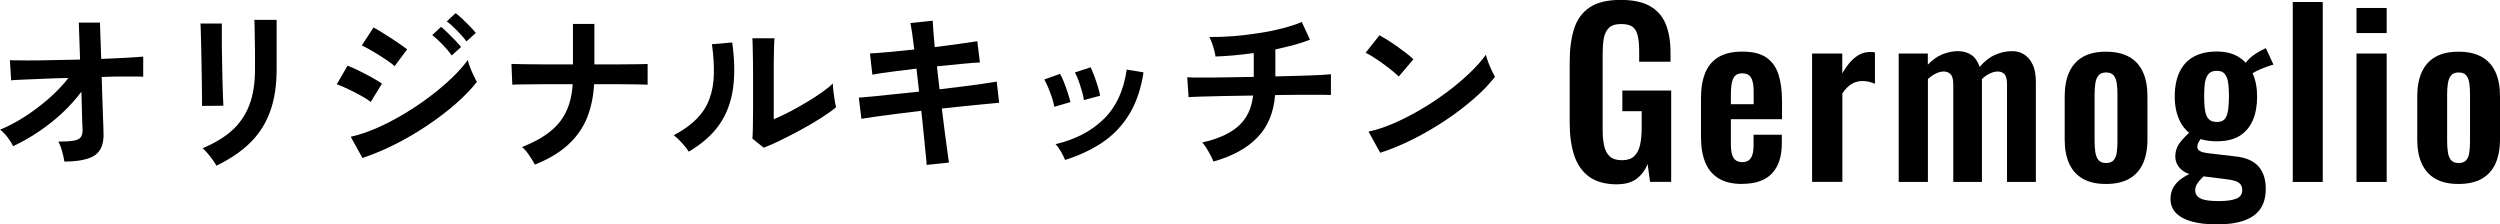
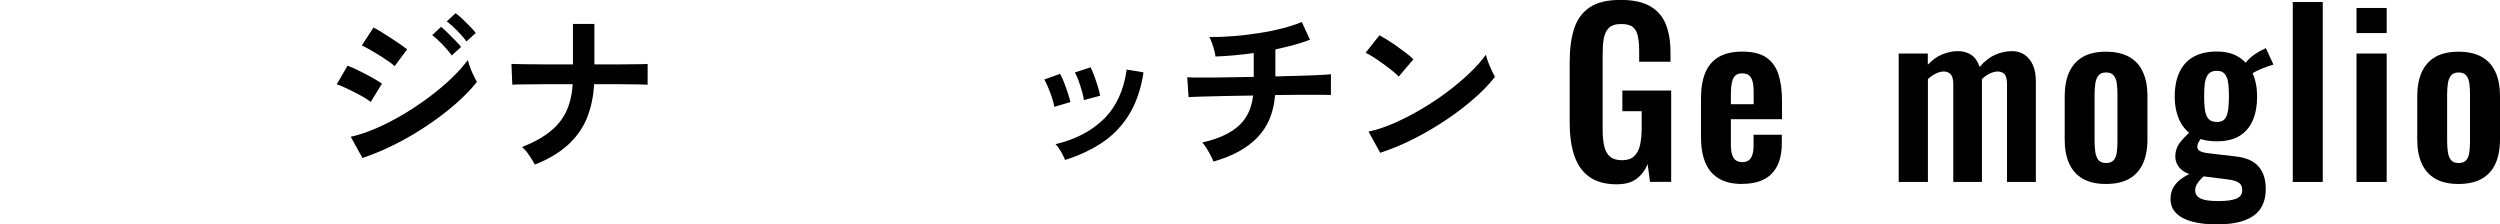
<svg xmlns="http://www.w3.org/2000/svg" id="_レイヤー_2" width="260.1" height="23.34" viewBox="0 0 260.1 23.34">
  <g id="layout">
-     <path d="M6.7,16.82c-.05-.31-.12-.66-.23-1.05-.1-.39-.24-.74-.4-1.04.68,0,1.21-.03,1.57-.09s.61-.18.75-.35c.13-.17.2-.42.2-.73,0-.11,0-.35-.03-.74-.02-.38-.03-.86-.04-1.43-.01-.57-.03-1.19-.05-1.85-.59.79-1.27,1.54-2.03,2.25-.77.71-1.58,1.35-2.45,1.93-.86.58-1.74,1.07-2.63,1.49-.14-.31-.34-.63-.59-.95-.25-.32-.5-.58-.76-.77.8-.32,1.65-.77,2.53-1.33.88-.56,1.72-1.2,2.53-1.9.8-.7,1.49-1.42,2.05-2.15-.95.02-1.85.05-2.7.09-.85.04-1.57.07-2.15.09s-.95.05-1.11.07l-.13-2.09c.36.01.92.02,1.67.02s1.63,0,2.61-.03c.98-.02,1.99-.04,3.02-.06l-.13-3.85h2.2l.13,3.78c.96-.04,1.83-.07,2.6-.12.77-.04,1.36-.08,1.77-.12v2.09c-.12-.01-.39-.02-.8-.02s-.92,0-1.53,0c-.61,0-1.27.02-1.99.05.02.67.04,1.33.06,1.97.02.64.04,1.23.06,1.77.02.54.04.99.05,1.35.01.36.02.59.02.68.05,1.15-.25,1.94-.91,2.38-.65.43-1.71.65-3.18.65Z" />
-     <path d="M21.02,11.03c.01-.11.01-.38,0-.8,0-.43-.01-.94-.02-1.56,0-.61-.02-1.25-.03-1.93-.01-.67-.03-1.31-.04-1.93-.02-.61-.03-1.13-.04-1.56-.01-.43-.02-.69-.04-.8h2.23v.83c0,.42,0,.93,0,1.52,0,.59.01,1.22.03,1.86.01.65.03,1.27.04,1.88s.04,1.13.05,1.57c.02.44.03.74.04.89l-2.25.02ZM22.52,17.25c-.08-.17-.21-.37-.37-.59s-.34-.46-.53-.68-.37-.41-.54-.56c1.24-.52,2.26-1.13,3.06-1.85.8-.72,1.4-1.6,1.8-2.64.4-1.04.59-2.28.59-3.72v-.83c0-.26,0-.61,0-1.03,0-.42-.01-.85-.02-1.3,0-.44-.01-.85-.02-1.21,0-.36-.02-.62-.03-.77h2.32v5.13c0,1.68-.22,3.14-.67,4.38-.44,1.24-1.13,2.32-2.05,3.24-.92.92-2.11,1.72-3.55,2.42Z" />
    <path d="M38.57,10.61c-.23-.19-.56-.41-1-.65-.44-.24-.89-.47-1.35-.69s-.85-.39-1.18-.5l1.12-1.94c.35.13.75.31,1.21.54s.91.46,1.34.7c.43.24.77.45,1.03.63l-1.17,1.91ZM37.71,16.44l-1.22-2.21c.86-.19,1.77-.5,2.71-.91.94-.41,1.88-.9,2.82-1.46s1.83-1.16,2.68-1.8c.85-.64,1.62-1.29,2.3-1.94.68-.65,1.24-1.28,1.67-1.88.05.22.13.47.24.77.11.3.24.59.37.86.13.28.25.49.34.65-.6.76-1.34,1.52-2.22,2.29-.88.77-1.85,1.51-2.91,2.22-1.06.71-2.16,1.37-3.32,1.95-1.16.59-2.31,1.07-3.47,1.46ZM41.06,6.89c-.14-.14-.36-.32-.66-.52-.29-.2-.62-.42-.97-.64-.35-.22-.69-.42-1.01-.6-.32-.18-.58-.31-.78-.4l1.22-1.87c.24.12.52.28.85.49.33.2.67.42,1.01.64s.66.44.95.64c.29.2.52.37.69.5l-1.31,1.76ZM47,5.77c-.25-.36-.58-.74-.97-1.15-.4-.41-.75-.73-1.06-.97l.92-.86c.18.14.4.35.67.61.27.26.54.53.8.8.26.27.47.5.61.69l-.97.88ZM48.53,4.31c-.25-.35-.58-.73-.98-1.13-.4-.41-.76-.73-1.07-.95l.92-.86c.19.13.42.33.69.58.27.26.54.52.8.79.26.27.47.5.61.69l-.97.88Z" />
    <path d="M55.66,17.13c-.16-.28-.36-.6-.61-.98s-.5-.66-.74-.85c1.18-.47,2.14-.99,2.88-1.58.74-.58,1.31-1.27,1.7-2.08.39-.8.62-1.76.69-2.88-.97,0-1.9,0-2.79,0-.89,0-1.64.01-2.27.02-.62,0-1.03.02-1.22.03l-.09-2.16c.19.01.61.02,1.24.03.64,0,1.41.01,2.31.02.91,0,1.86,0,2.85,0V2.49h2.23v4.21c.89,0,1.72,0,2.49,0,.77,0,1.43-.01,1.97-.02.54,0,.9-.01,1.08-.03v2.16c-.14-.01-.49-.02-1.03-.03-.54,0-1.21-.01-2-.02-.79,0-1.64,0-2.54,0-.07,1.32-.33,2.5-.76,3.56-.44,1.05-1.1,1.97-1.98,2.77-.88.8-2.03,1.48-3.43,2.04Z" />
-     <path d="M71.66,15.78c-.16-.26-.39-.56-.7-.9-.31-.34-.6-.61-.86-.81,1-.53,1.8-1.1,2.4-1.73.61-.62,1.05-1.32,1.32-2.08.28-.76.43-1.61.45-2.55.02-.94-.04-1.97-.2-3.11l2.11-.18c.25,1.8.28,3.4.08,4.81-.2,1.41-.67,2.65-1.41,3.72-.74,1.07-1.81,2.01-3.19,2.83ZM79.45,15.36l-1.17-.94c.02-.19.04-.59.05-1.19,0-.6.01-1.31.02-2.14,0-.83,0-1.67,0-2.52,0-1.06,0-1.97-.02-2.75-.01-.78-.03-1.39-.05-1.84h2.3c-.02.22-.04.56-.05,1.04-.01.47-.02,1.02-.03,1.63s0,1.22,0,1.84v3.92c.52-.22,1.07-.48,1.67-.79.59-.31,1.18-.64,1.76-.99s1.11-.69,1.59-1.03c.48-.34.86-.64,1.13-.92,0,.23.02.51.06.85.04.34.09.66.14.96.05.31.1.53.14.66-.4.34-.92.71-1.56,1.12-.64.41-1.33.81-2.06,1.21s-1.44.76-2.13,1.1c-.69.34-1.29.6-1.79.79Z" />
-     <path d="M96.41,17.15c-.01-.24-.05-.65-.11-1.22-.06-.57-.13-1.24-.2-2.01-.07-.77-.16-1.57-.25-2.39-.83.1-1.64.2-2.45.3-.8.1-1.53.2-2.19.29-.65.09-1.19.17-1.59.24l-.27-2.2c.4-.04.92-.08,1.58-.14.65-.06,1.39-.14,2.21-.23.82-.09,1.64-.18,2.48-.26l-.27-2.39c-.92.11-1.81.22-2.65.33-.84.11-1.49.21-1.94.3l-.25-2.21c.48-.02,1.14-.07,1.98-.15.84-.08,1.72-.17,2.63-.26-.07-.6-.14-1.14-.21-1.61-.07-.47-.13-.85-.19-1.14l2.32-.25c.01.28.04.65.07,1.12.04.47.08,1.02.14,1.63.92-.12,1.78-.23,2.58-.34.8-.11,1.41-.2,1.85-.27l.27,2.21c-.4.01-1.01.06-1.83.14s-1.7.17-2.64.26l.27,2.39c.82-.1,1.61-.19,2.38-.29.77-.1,1.46-.19,2.09-.28s1.12-.17,1.48-.23l.25,2.2c-.3.02-.76.07-1.39.13s-1.33.13-2.13.21c-.8.08-1.61.17-2.44.26.1.8.19,1.58.29,2.34.1.76.19,1.42.27,2,.08.58.14,1,.18,1.28l-2.32.25Z" />
    <path d="M109.69,11.12c-.04-.24-.11-.55-.23-.92-.12-.37-.26-.74-.41-1.1-.15-.36-.29-.64-.4-.83l1.64-.59c.12.2.25.49.4.86s.28.75.4,1.12.22.7.28.96l-1.67.49ZM110.81,16.64c-.1-.25-.24-.54-.43-.87s-.38-.59-.56-.77c2.08-.49,3.75-1.37,5.03-2.63,1.28-1.26,2.07-2.97,2.37-5.13l1.75.29c-.26,1.74-.77,3.2-1.5,4.39-.74,1.19-1.67,2.16-2.79,2.91s-2.41,1.35-3.86,1.81ZM112.77,10.43c-.02-.24-.09-.55-.2-.93-.11-.38-.23-.75-.36-1.12-.13-.37-.26-.64-.38-.84l1.64-.54c.11.22.23.51.37.88.14.37.26.75.38,1.12.11.38.2.7.24.96l-1.69.45Z" />
    <path d="M126.25,16.82c-.07-.19-.17-.42-.31-.67-.13-.26-.28-.51-.43-.76-.16-.25-.3-.43-.43-.57,1.64-.36,2.9-.93,3.77-1.71.87-.78,1.38-1.84,1.52-3.17-1.04.01-2.04.03-2.99.05-.95.02-1.76.04-2.42.06s-1.1.04-1.3.06l-.14-2.07c.13.01.41.02.84.03.43,0,.96,0,1.59,0,.64,0,1.34-.02,2.11-.03.77-.01,1.56-.02,2.38-.04v-2.48c-1.44.2-2.77.32-3.98.36-.02-.19-.07-.42-.14-.68-.07-.26-.15-.51-.24-.76-.09-.25-.18-.45-.26-.59.78.01,1.61-.02,2.48-.09.88-.07,1.75-.17,2.63-.31.88-.13,1.7-.3,2.48-.5.78-.2,1.46-.42,2.03-.66l.85,1.84c-.48.19-1.03.37-1.65.54s-1.27.32-1.95.47v2.81c.94-.02,1.81-.05,2.63-.07.82-.02,1.51-.05,2.07-.08s.92-.06,1.08-.08v2.16c-.18-.01-.56-.02-1.12-.02s-1.26,0-2.08,0c-.82,0-1.69.02-2.61.03-.14,1.81-.75,3.28-1.82,4.39-1.07,1.12-2.59,1.96-4.57,2.52Z" />
    <path d="M145.53,7.97c-.16-.17-.38-.37-.66-.59-.28-.23-.59-.47-.94-.72s-.67-.48-1-.69-.61-.37-.85-.48l1.44-1.82c.24.13.52.3.85.5.32.2.66.43,1,.67.34.24.66.48.96.71s.54.44.72.62l-1.53,1.8ZM143.6,15.9l-1.22-2.21c.85-.18,1.75-.48,2.69-.89s1.89-.9,2.83-1.46c.95-.56,1.85-1.16,2.7-1.8s1.62-1.29,2.31-1.95c.69-.66,1.25-1.29,1.68-1.89.05.2.13.46.24.76.11.3.24.59.37.87.13.28.25.5.34.66-.59.76-1.32,1.52-2.21,2.29s-1.86,1.52-2.93,2.23c-1.07.71-2.18,1.37-3.35,1.95-1.16.59-2.32,1.07-3.47,1.44Z" />
    <path d="M168.28,19.18c-1.23,0-2.21-.26-2.94-.79-.72-.52-1.24-1.27-1.56-2.23-.32-.96-.47-2.1-.47-3.41v-6.29c0-1.34.15-2.5.46-3.47.31-.97.85-1.71,1.63-2.23.78-.52,1.85-.77,3.22-.77,1.28,0,2.3.22,3.05.65.75.43,1.3,1.05,1.63,1.86.33.81.5,1.79.5,2.95v.97h-3.26v-1.06c0-.6-.04-1.12-.13-1.55-.08-.43-.25-.76-.51-.98-.25-.22-.67-.33-1.24-.33-.6,0-1.04.15-1.31.44-.27.29-.44.68-.51,1.16s-.1,1-.1,1.57v7.83c0,.65.05,1.21.16,1.69.11.48.31.84.6,1.1.29.25.71.38,1.25.38s.98-.14,1.27-.42c.29-.28.5-.66.61-1.16s.17-1.08.17-1.76v-1.76h-2.01v-2.15h5.08v9.5h-2.2l-.25-1.85c-.25.62-.62,1.12-1.12,1.51-.5.39-1.18.59-2.05.59Z" />
    <path d="M181.27,19.14c-1,0-1.82-.19-2.45-.57s-1.1-.93-1.4-1.66c-.3-.73-.45-1.61-.45-2.65v-4.02c0-1.06.15-1.96.45-2.68.3-.72.77-1.27,1.41-1.64.64-.37,1.45-.55,2.44-.55,1.06,0,1.89.2,2.48.6.59.4,1.02.98,1.27,1.74.25.76.38,1.69.38,2.79v1.9h-5.32v2.63c0,.43.04.79.13,1.06.08.28.22.48.4.6s.41.18.67.18c.28,0,.5-.07.67-.2s.29-.32.37-.58c.08-.25.12-.57.12-.96v-1.11h2.94v.9c0,1.36-.34,2.4-1.02,3.12-.68.72-1.71,1.09-3.1,1.09ZM180.09,10.84h2.36v-1.27c0-.46-.04-.84-.12-1.12s-.2-.49-.37-.62-.41-.2-.72-.2c-.28,0-.5.07-.67.21s-.29.37-.37.69c-.08.32-.12.79-.12,1.39v.92Z" />
-     <path d="M188.53,18.93V5.57h3.14v2.06c.46-.79.92-1.35,1.39-1.7s.97-.52,1.53-.52c.09,0,.17,0,.24.01.07,0,.15.02.24.03v3.26c-.19-.08-.39-.14-.61-.2-.22-.05-.45-.08-.68-.08-.42,0-.79.1-1.13.3s-.66.53-.97.99v9.2h-3.14Z" />
    <path d="M197.54,18.93V5.57h3.03v1.16c.46-.49.96-.85,1.5-1.07.54-.22,1.09-.34,1.64-.34.52,0,.98.13,1.38.39.39.26.68.68.87,1.25.51-.59,1.05-1.01,1.62-1.26.57-.25,1.16-.38,1.76-.38.48,0,.9.12,1.27.36.37.24.66.59.88,1.06.22.47.32,1.06.32,1.77v10.42h-3v-10.15c0-.51-.08-.86-.25-1.05-.17-.19-.41-.29-.72-.29-.25,0-.52.07-.82.21-.3.14-.57.33-.82.58v10.7h-2.98v-10.15c0-.51-.09-.86-.27-1.05-.18-.19-.42-.29-.73-.29-.25,0-.52.07-.81.21-.29.14-.57.33-.83.58v10.7h-3.03Z" />
    <path d="M219.1,19.14c-.97,0-1.77-.18-2.4-.54-.63-.36-1.11-.89-1.42-1.58-.32-.69-.47-1.53-.47-2.52v-4.48c0-.99.16-1.83.47-2.52.32-.69.79-1.22,1.42-1.58.63-.36,1.43-.54,2.4-.54s1.78.18,2.42.54c.64.36,1.12.89,1.43,1.58.32.69.47,1.53.47,2.52v4.48c0,.99-.16,1.83-.47,2.52-.32.69-.79,1.22-1.43,1.58s-1.44.54-2.42.54ZM219.12,16.96c.35,0,.62-.1.79-.3.17-.2.28-.47.32-.82.05-.35.07-.73.07-1.14v-4.9c0-.42-.02-.79-.07-1.13-.05-.34-.15-.61-.32-.82-.17-.21-.43-.31-.79-.31s-.62.1-.79.31-.28.48-.33.82c-.05.34-.08.72-.08,1.13v4.9c0,.42.03.8.08,1.14.05.35.17.62.33.82.17.2.43.3.79.3Z" />
    <path d="M230.47,23.34c-.91,0-1.71-.1-2.42-.29-.7-.19-1.25-.48-1.64-.87-.39-.39-.59-.88-.59-1.48,0-.46.1-.87.31-1.22.21-.35.49-.66.85-.91.36-.25.75-.46,1.17-.61l1.32.21c-.19.15-.36.32-.52.49s-.3.35-.4.53c-.11.19-.16.39-.16.62,0,.37.18.65.54.83.36.19.99.28,1.88.28.82,0,1.43-.08,1.85-.25.42-.17.62-.46.62-.88,0-.25-.05-.44-.16-.59s-.29-.27-.54-.36c-.25-.09-.61-.16-1.07-.21l-3.14-.39c-.65-.09-1.15-.32-1.51-.68s-.54-.79-.54-1.28c0-.55.17-1.04.5-1.47.33-.42.77-.87,1.31-1.33l1.06.69c-.14.15-.27.33-.39.52-.12.19-.19.4-.19.61,0,.17.09.31.28.42.19.11.49.18.92.23l2.73.32c1.09.11,1.9.45,2.42,1.03.52.58.77,1.36.77,2.35,0,.82-.18,1.5-.54,2.05-.36.55-.93.96-1.7,1.24s-1.77.42-3,.42ZM230.63,14.7c-.99,0-1.8-.19-2.44-.58-.64-.39-1.12-.92-1.44-1.62-.32-.69-.49-1.51-.49-2.45,0-1.02.17-1.88.51-2.58s.83-1.23,1.48-1.58c.65-.35,1.44-.53,2.38-.53s1.72.2,2.33.6c.62.4,1.08.96,1.4,1.66s.47,1.52.47,2.45-.15,1.76-.45,2.45c-.3.69-.76,1.23-1.36,1.61-.61.38-1.41.57-2.39.57ZM230.63,12.69c.28,0,.5-.05.66-.16.16-.11.29-.27.37-.49.08-.22.15-.49.18-.82s.06-.72.06-1.17-.02-.86-.05-1.19c-.03-.33-.09-.61-.19-.83-.09-.22-.22-.39-.38-.5-.16-.11-.37-.16-.64-.16-.28,0-.5.05-.67.16-.17.11-.3.27-.4.49-.1.22-.17.49-.2.83-.03.34-.05.74-.05,1.2,0,.42.02.79.05,1.12.03.33.09.61.18.83.09.22.22.39.39.51.17.12.39.17.67.17ZM234.19,7.74l-.69-.97c.18-.34.47-.65.85-.95.38-.29.85-.56,1.39-.81l.79,1.71c-.19.05-.44.13-.77.25-.33.12-.65.26-.95.4-.3.15-.5.27-.61.36Z" />
    <path d="M238.54,18.93V.21h3.12v18.72h-3.12Z" />
    <path d="M245.17,3.44V.83h3.14v2.61h-3.14ZM245.17,18.93V5.57h3.14v13.36h-3.14Z" />
    <path d="M255.78,19.14c-.97,0-1.77-.18-2.4-.54-.63-.36-1.11-.89-1.42-1.58-.32-.69-.47-1.53-.47-2.52v-4.48c0-.99.16-1.83.47-2.52.32-.69.79-1.22,1.42-1.58.63-.36,1.43-.54,2.4-.54s1.78.18,2.42.54c.64.36,1.12.89,1.43,1.58.32.69.47,1.53.47,2.52v4.48c0,.99-.16,1.83-.47,2.52-.32.69-.79,1.22-1.43,1.58s-1.44.54-2.42.54ZM255.8,16.96c.35,0,.62-.1.79-.3.17-.2.28-.47.32-.82.05-.35.07-.73.07-1.14v-4.9c0-.42-.02-.79-.07-1.13-.05-.34-.15-.61-.32-.82-.17-.21-.43-.31-.79-.31s-.62.1-.79.31-.28.48-.33.82c-.05.34-.08.72-.08,1.13v4.9c0,.42.03.8.08,1.14.05.35.17.62.33.82.17.2.43.3.79.3Z" />
  </g>
</svg>